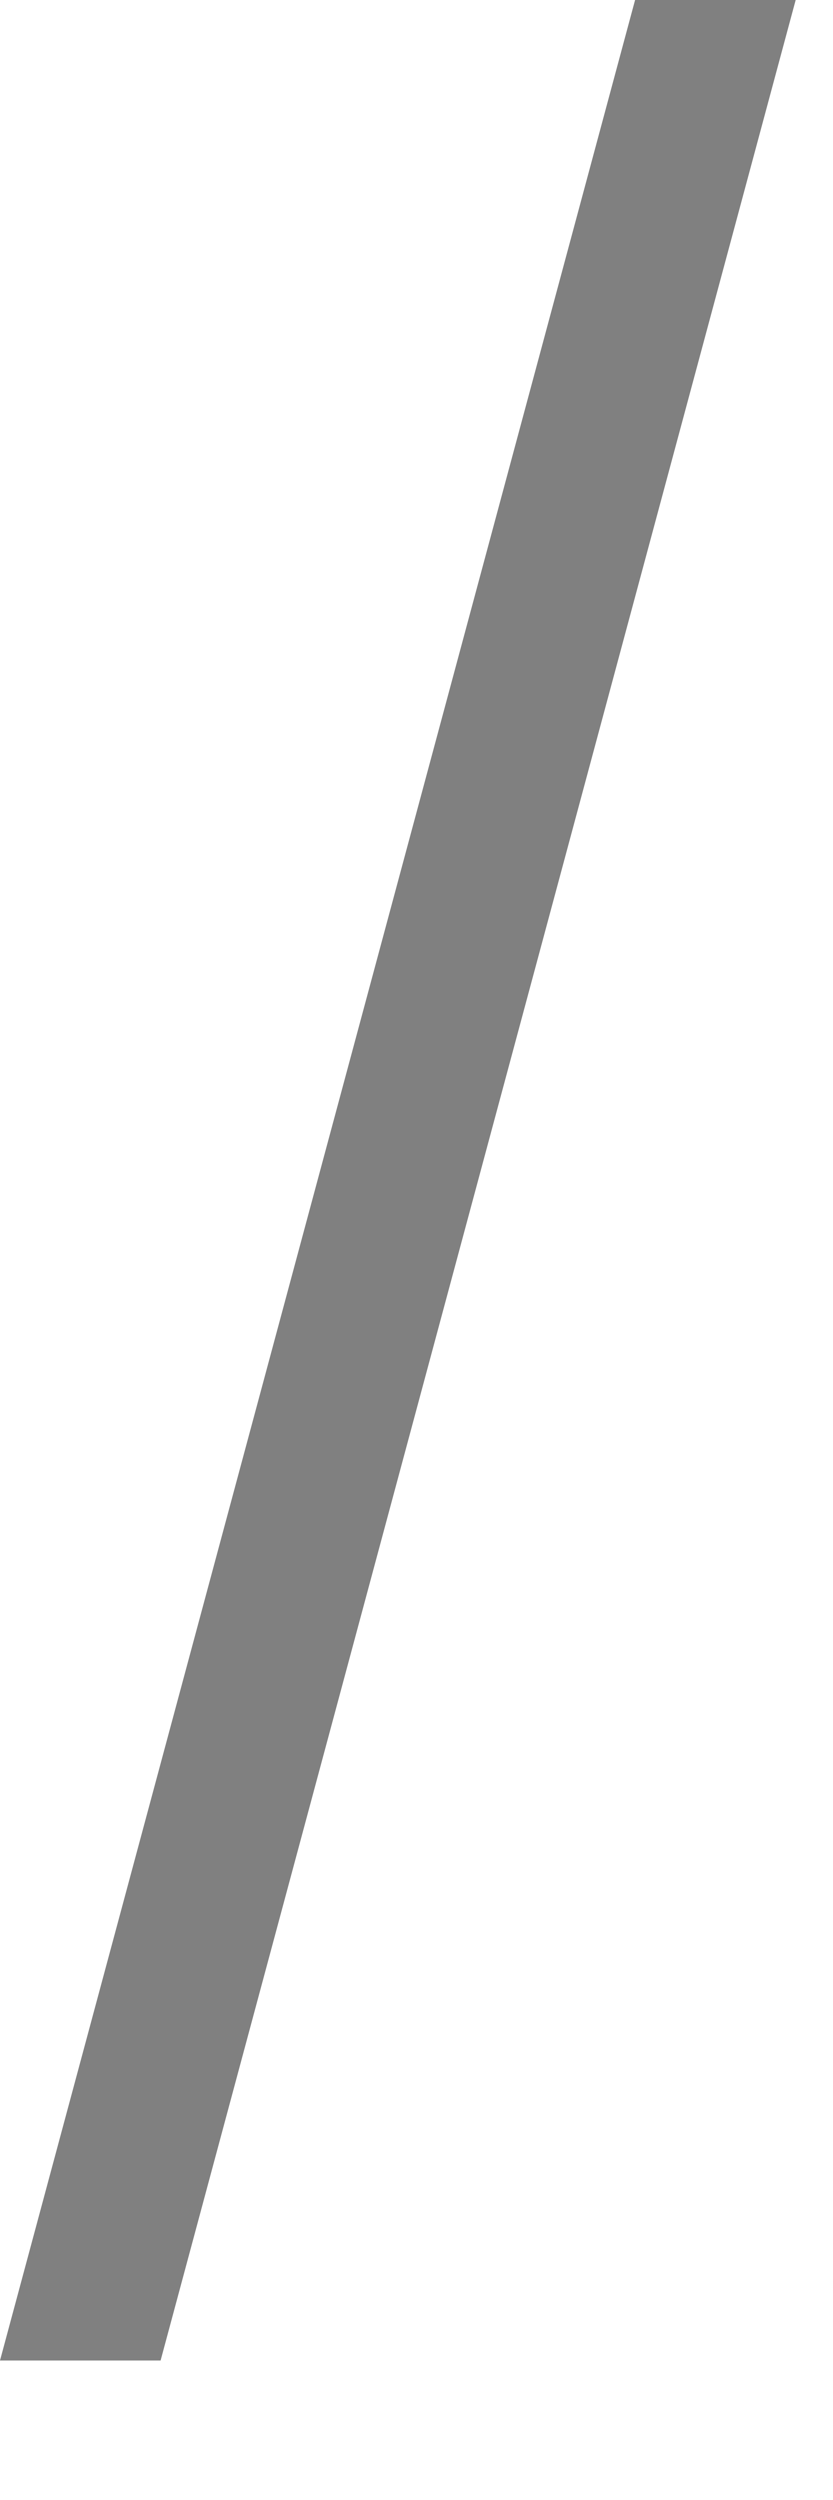
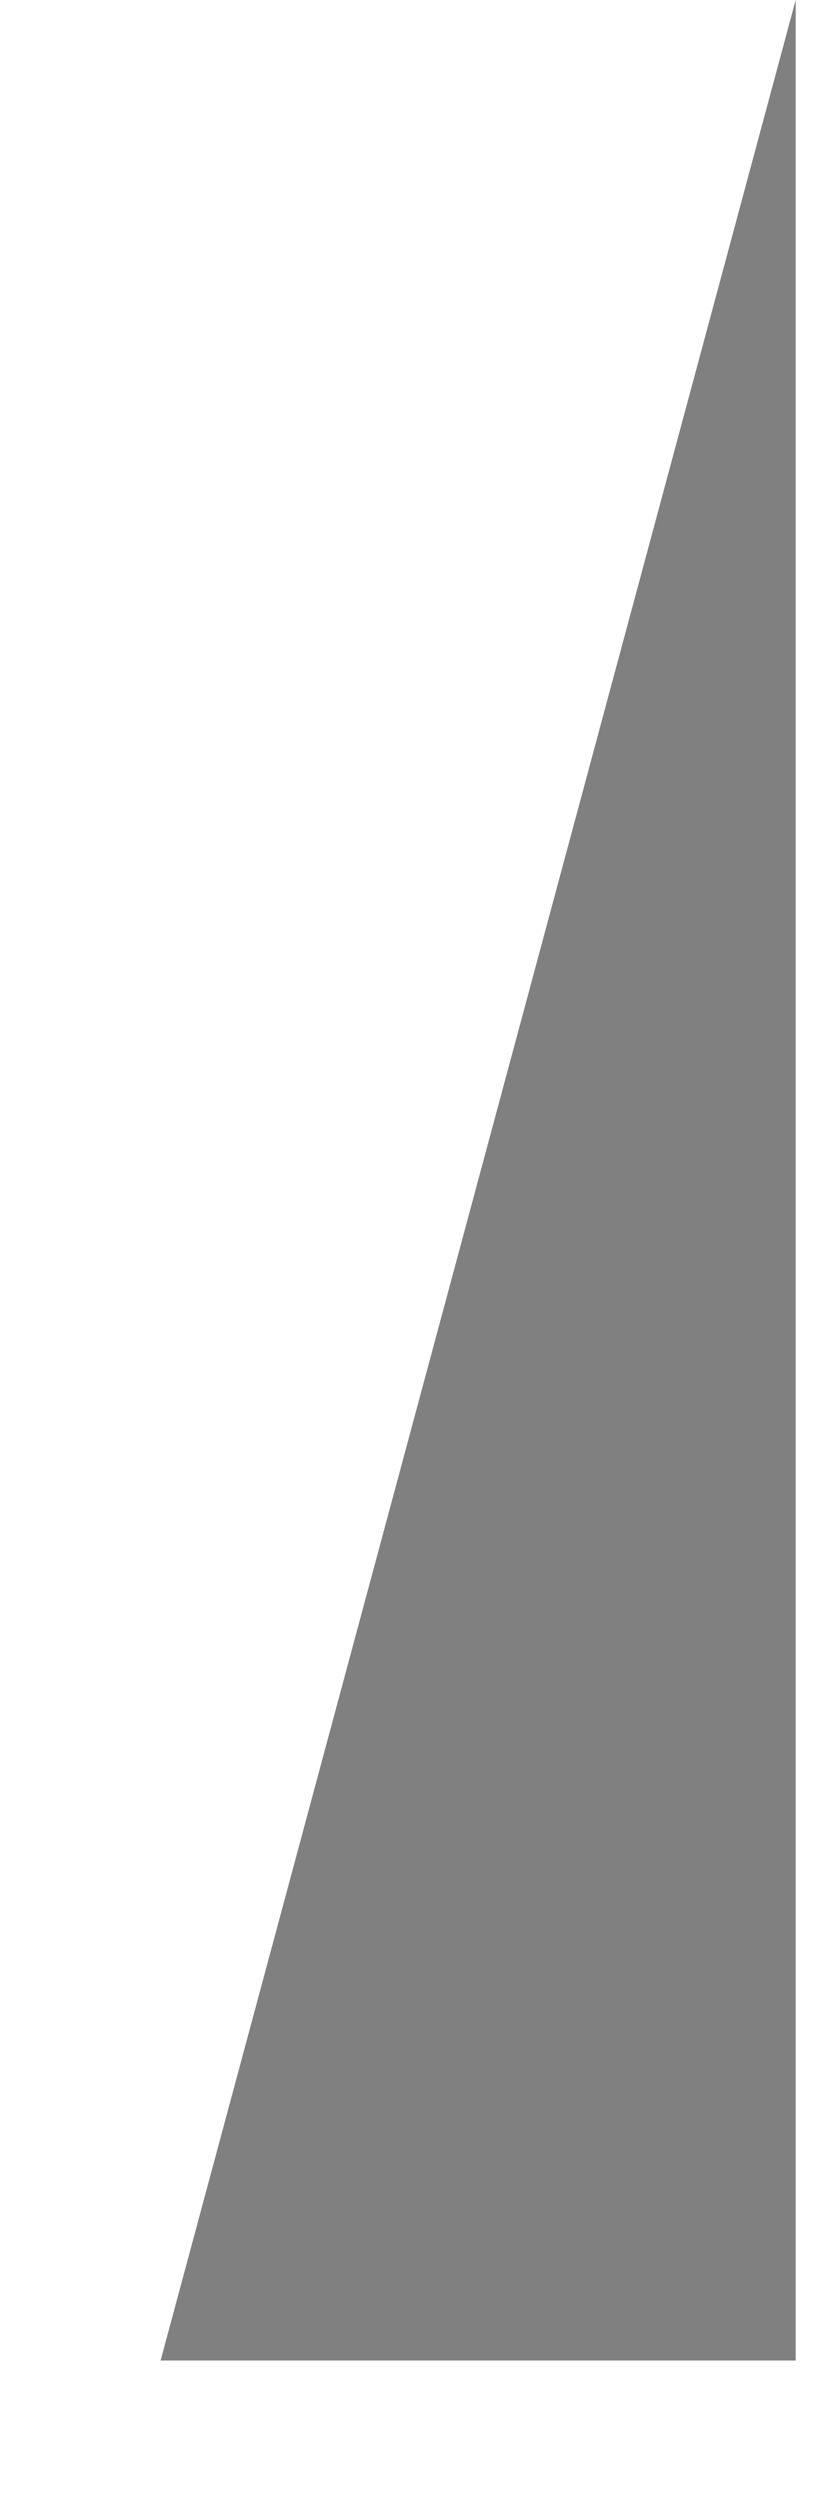
<svg xmlns="http://www.w3.org/2000/svg" width="5" height="15" viewBox="0 0 5 15" fill="none">
-   <path d="M4.776 1.38795e-07L0.964 14.163H-0L3.812 1.38795e-07H4.776Z" fill="#808080" />
+   <path d="M4.776 1.38795e-07L0.964 14.163H-0H4.776Z" fill="#808080" />
</svg>